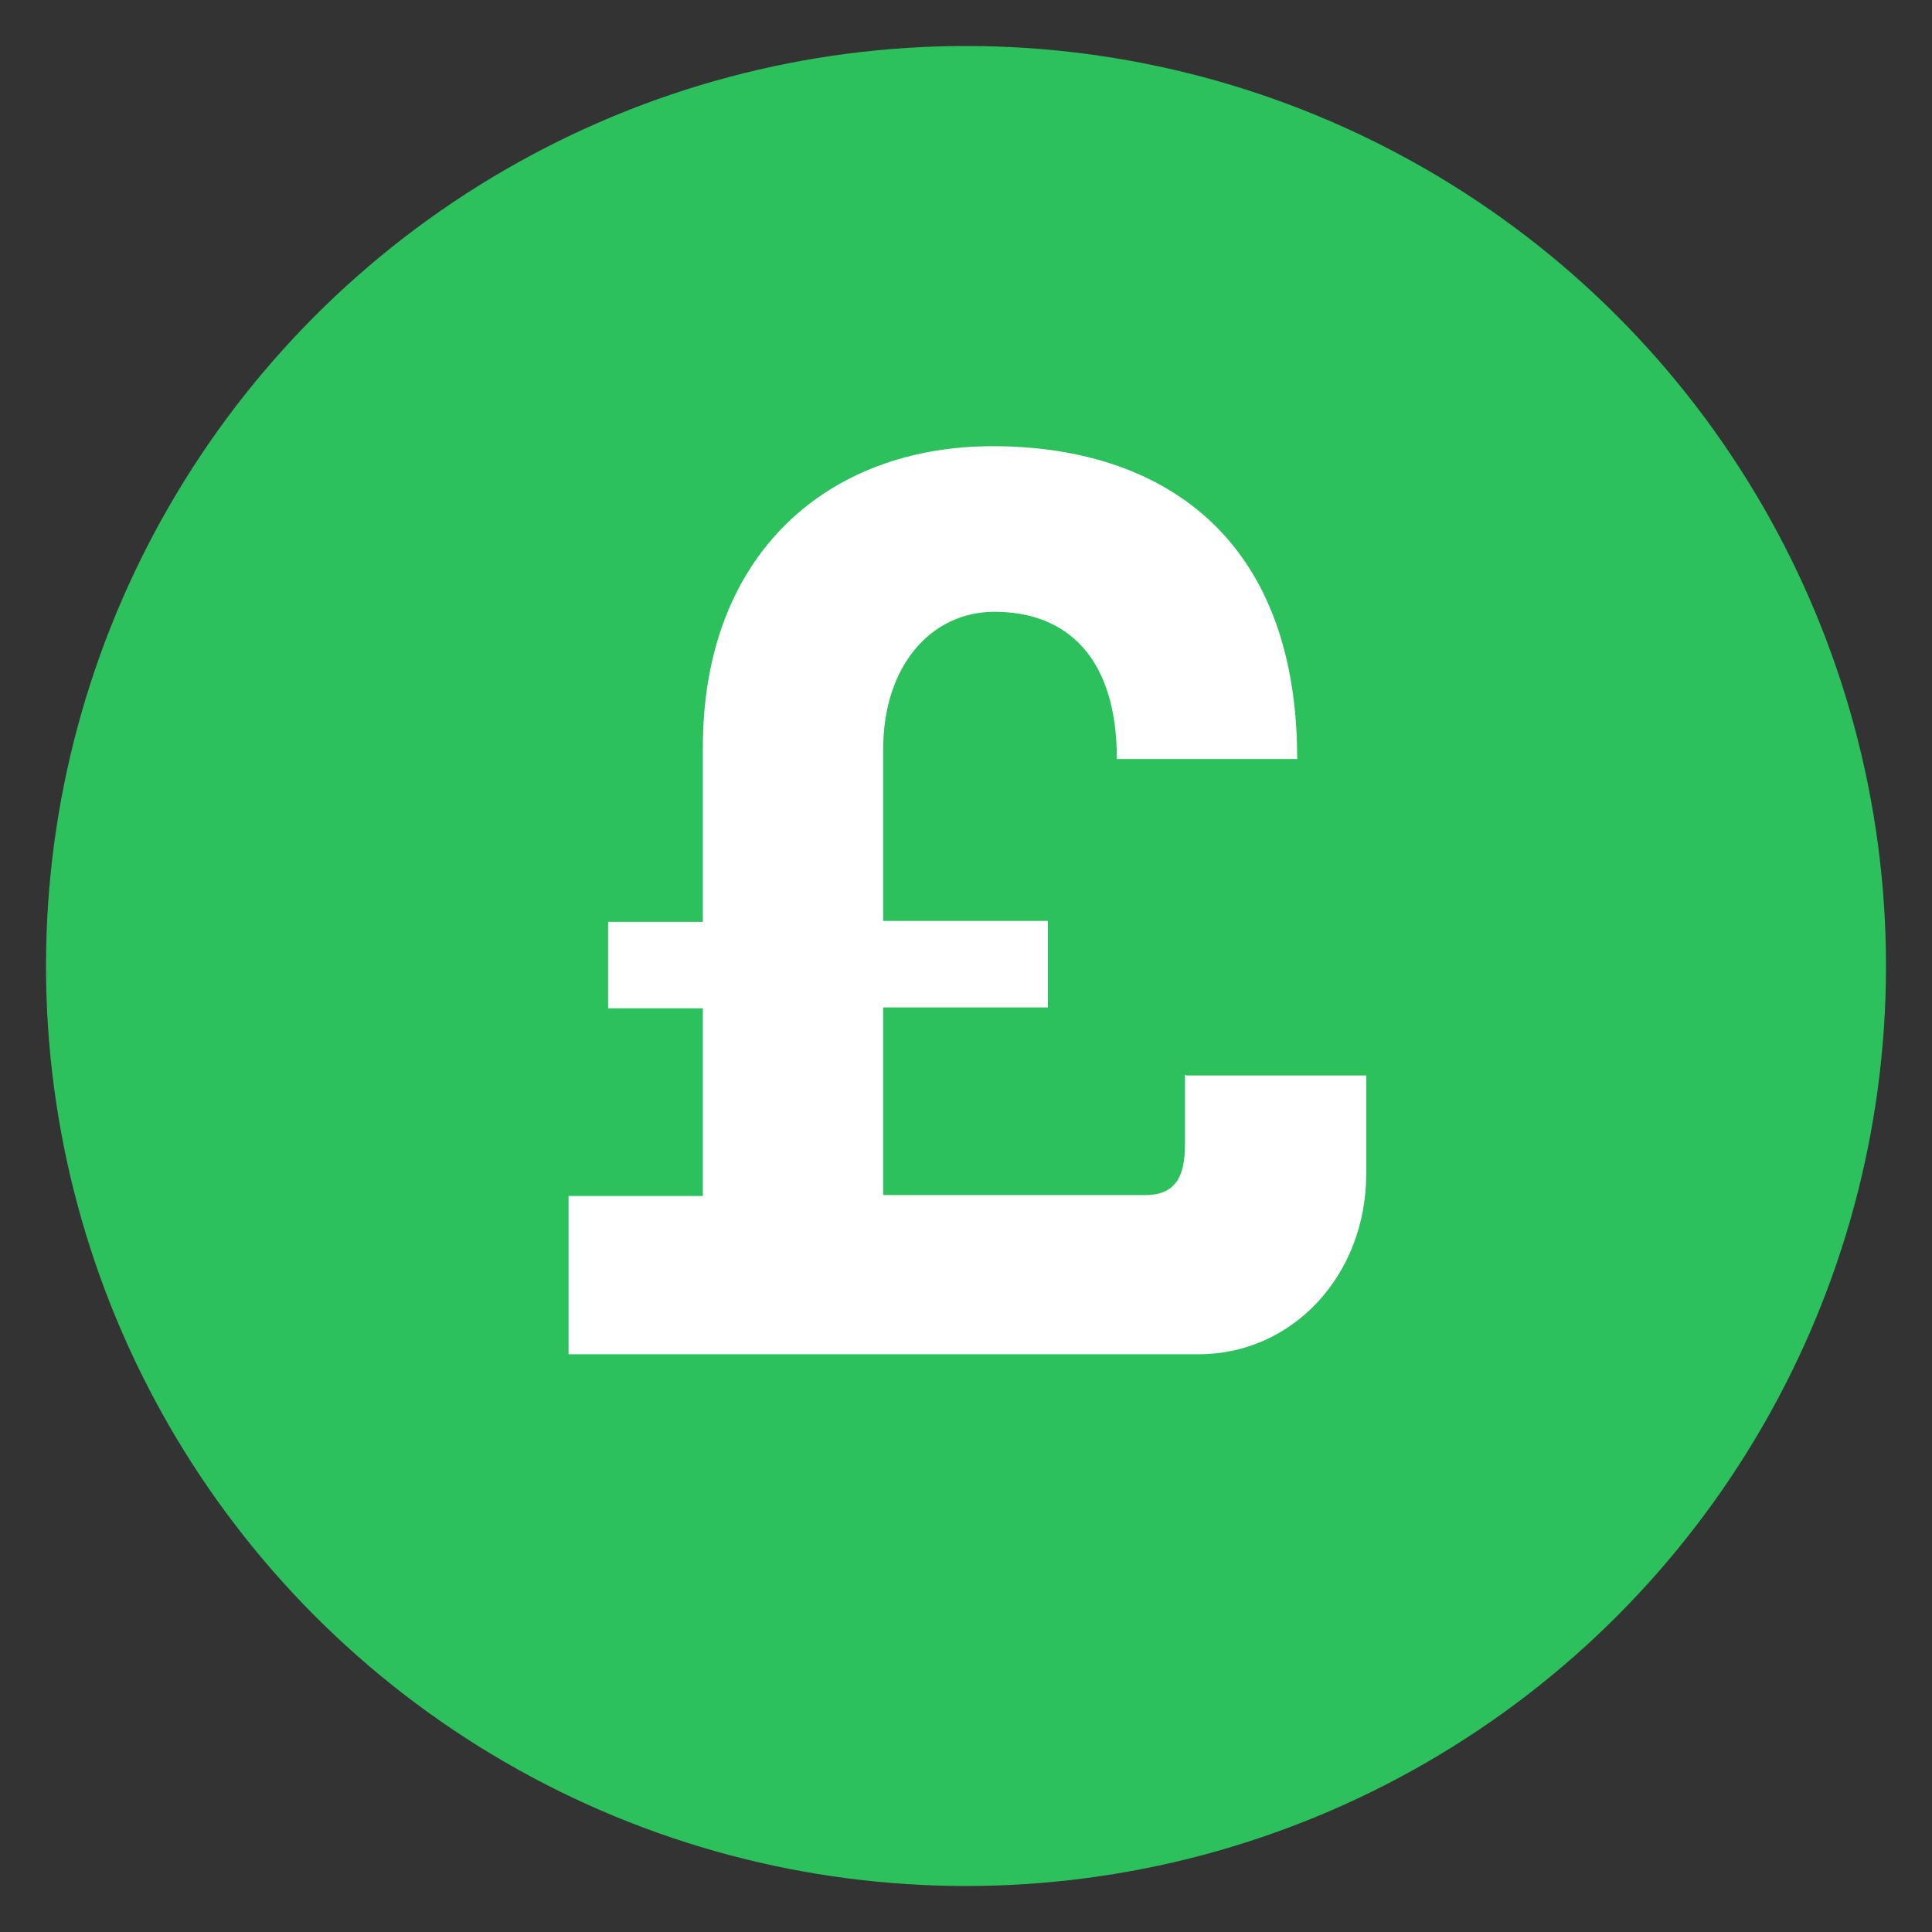
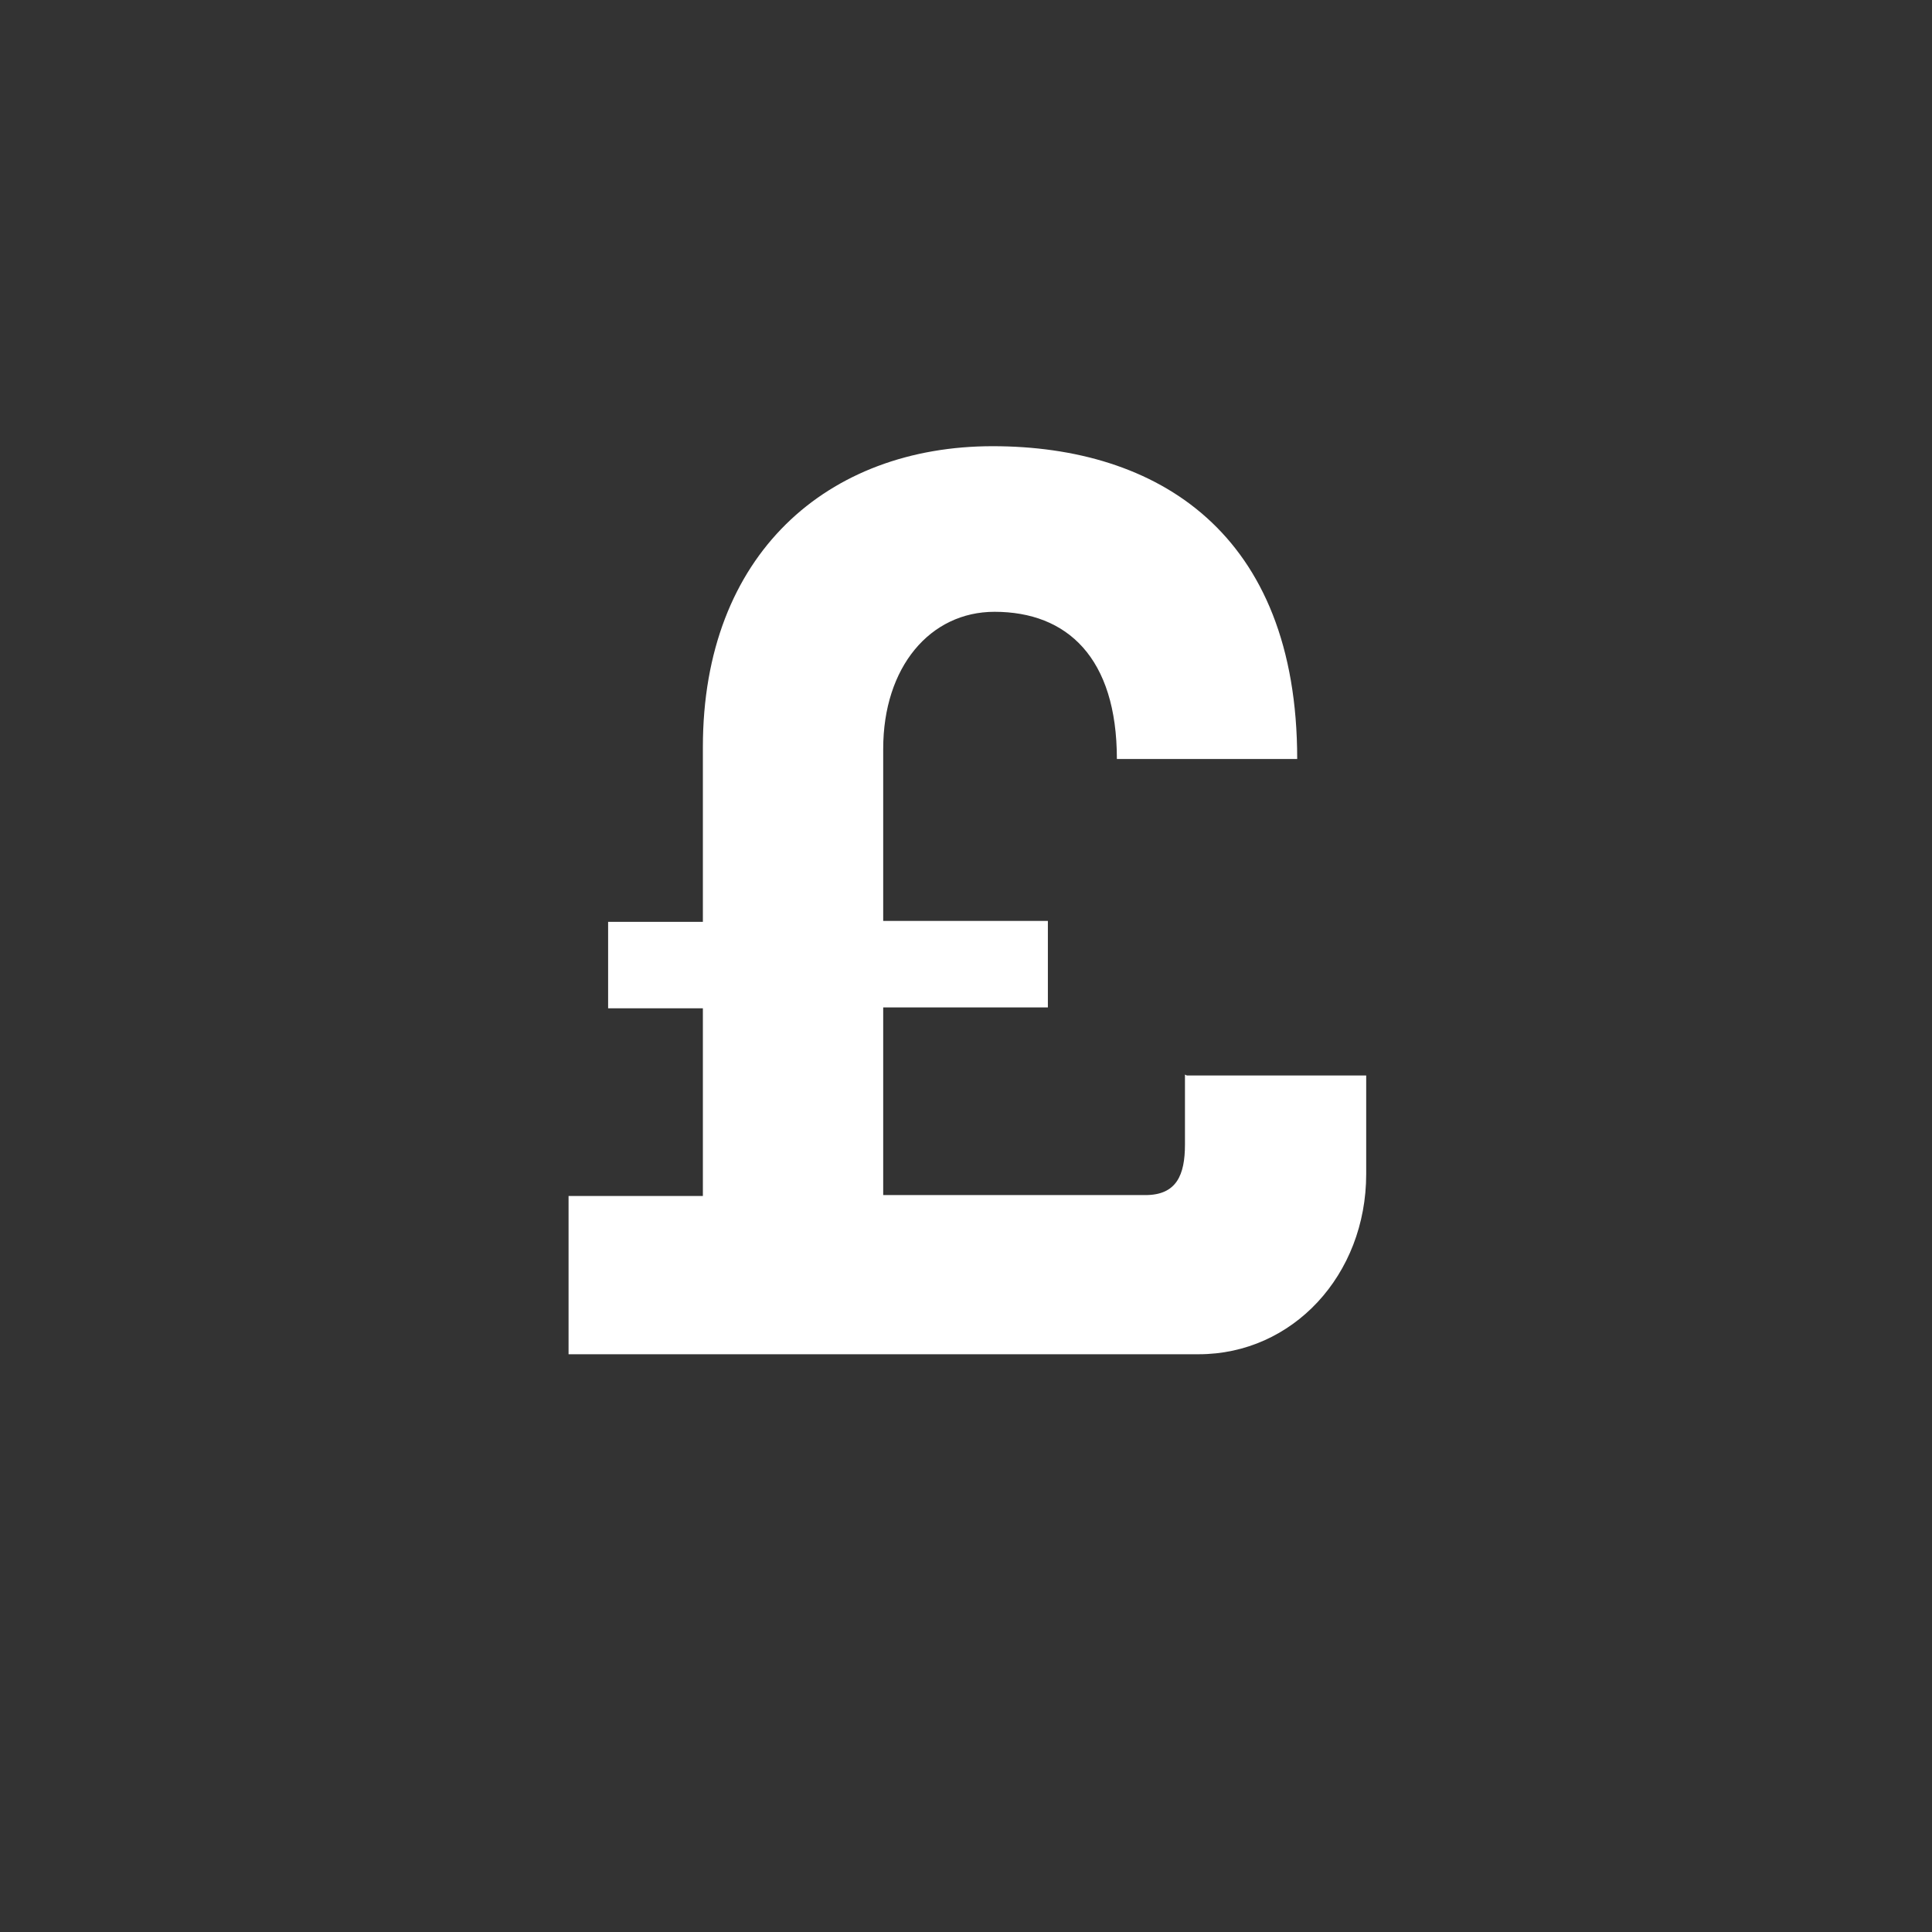
<svg xmlns="http://www.w3.org/2000/svg" id="_1_-_Homepage" data-name="1 - Homepage" viewBox="0 0 21 21">
  <rect x="0" y="0" width="21" height="21" fill="#333333" stroke="none" />
  <defs>
    <style>
      .cls-1 {
        fill: #fff;
      }

      .cls-2 {
        fill: #2cc15c;
      }
    </style>
  </defs>
-   <circle class="cls-2" cx="10.5" cy="10.5" r="10" />
  <path class="cls-1" d="m12.9,11.69h1.95v1.07c0,1.1-.8,1.96-1.82,1.96h-6.85v-1.72h1.46v-2.04h-1.03v-.94h1.03v-1.9c0-2.1,1.36-3.27,3.15-3.27s3.31.94,3.31,3.4h-1.96c0-1.1-.54-1.6-1.33-1.6-.7,0-1.21.6-1.21,1.49v1.87h1.79v.94h-1.79v2.04h2.85c.34,0,.43-.22.43-.55v-.76Z" />
</svg>